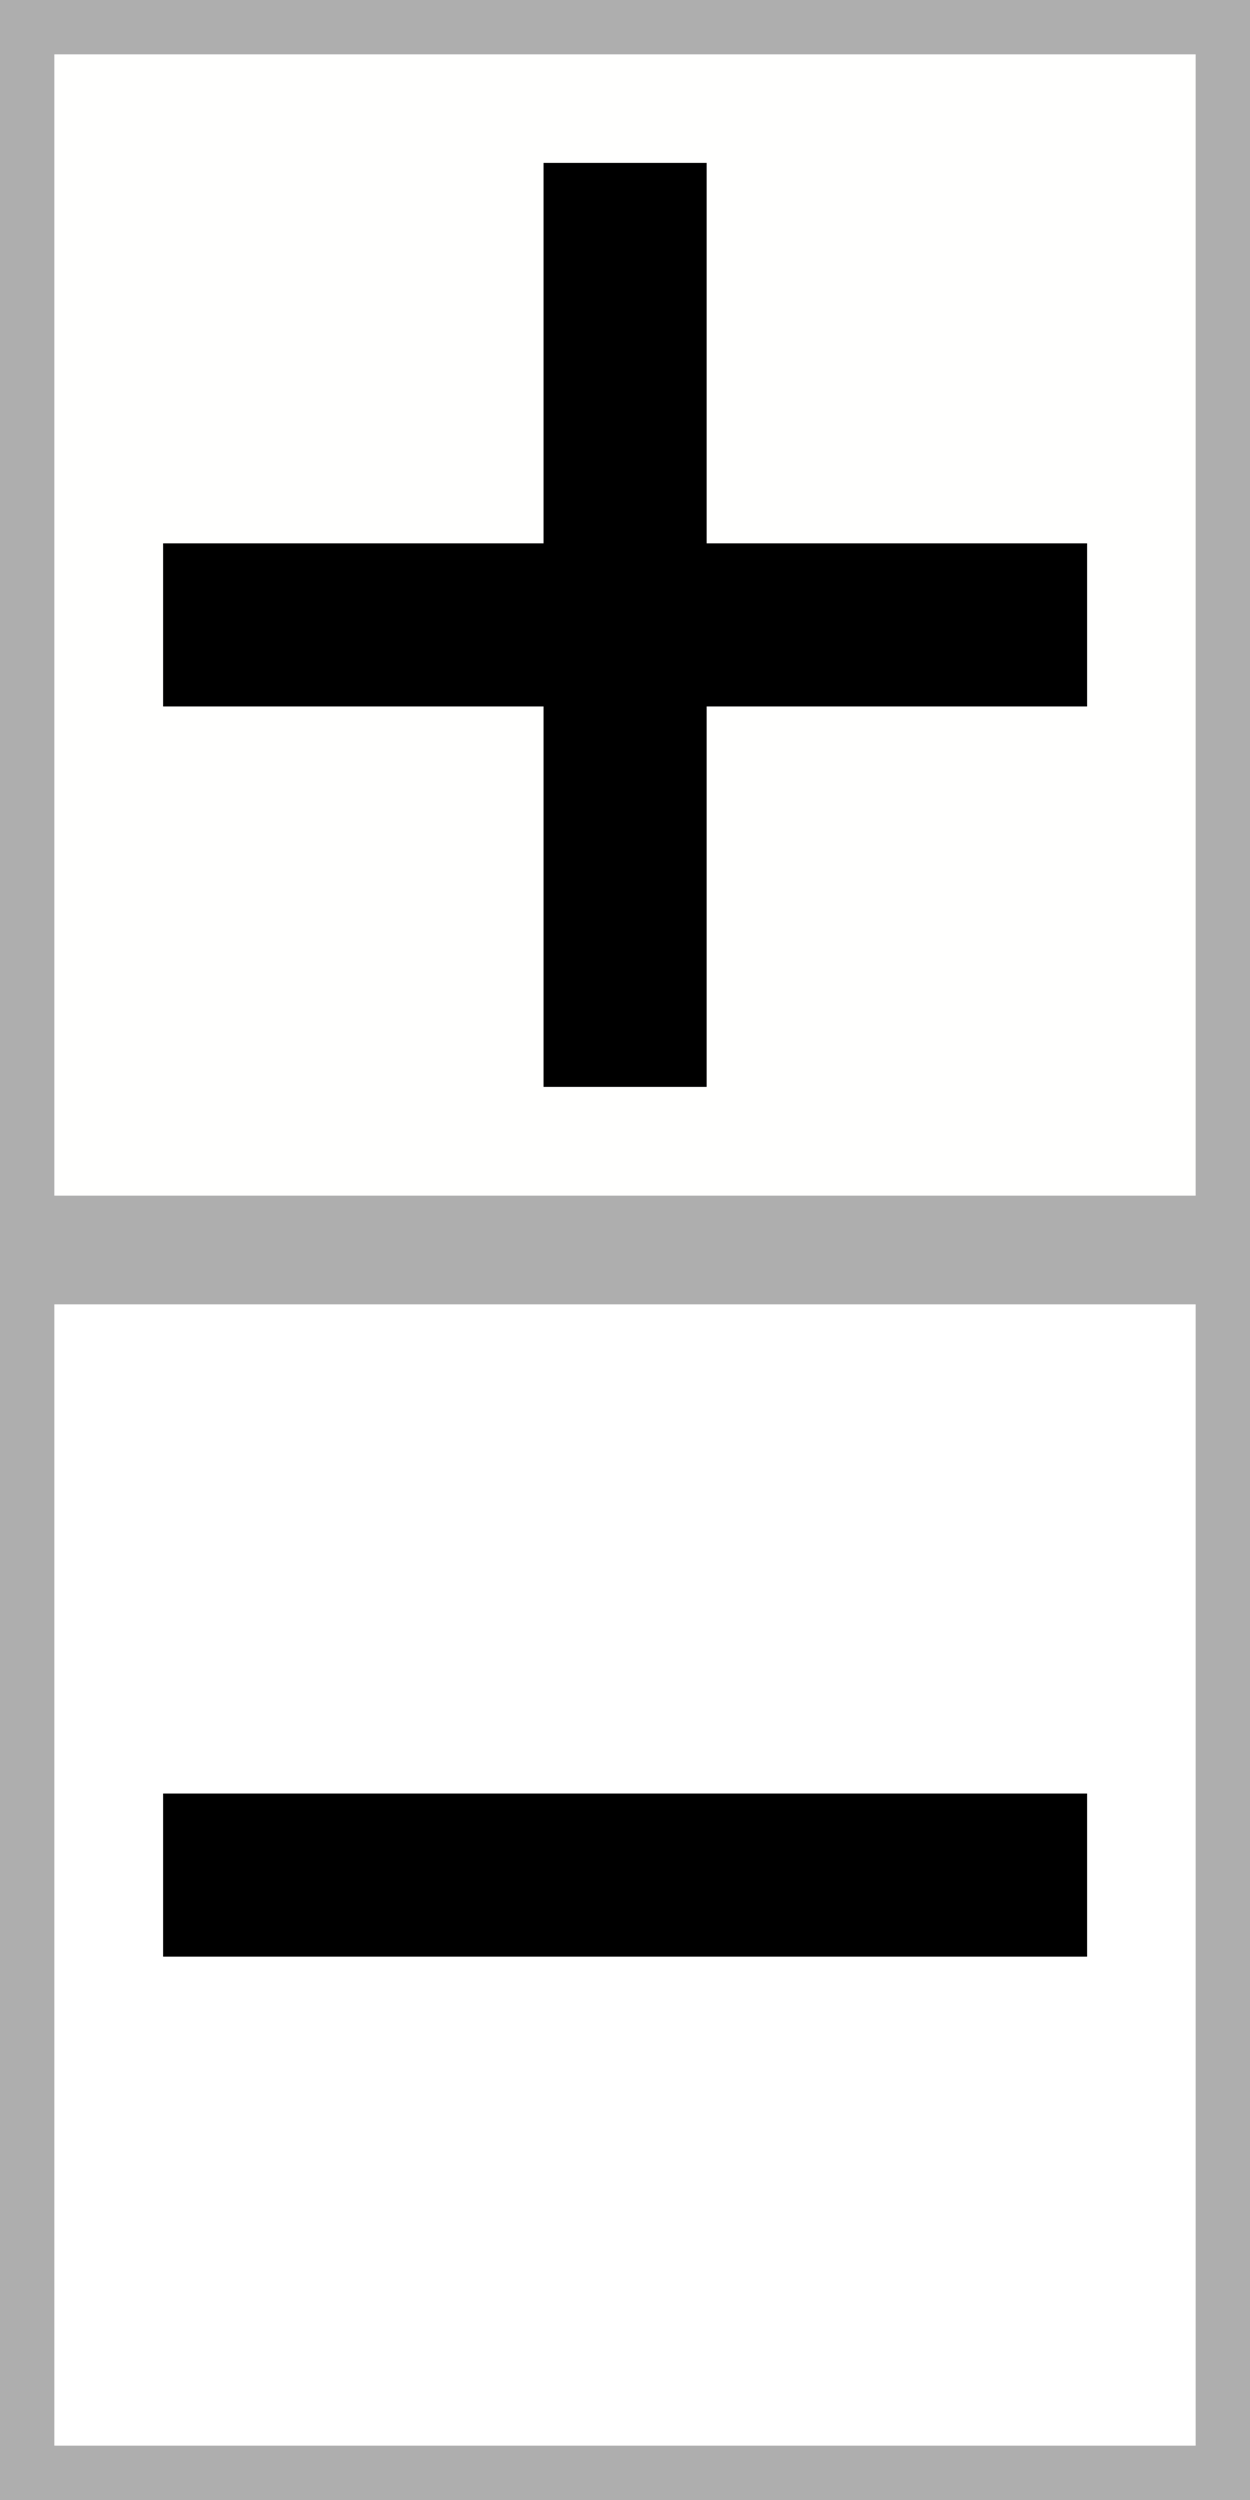
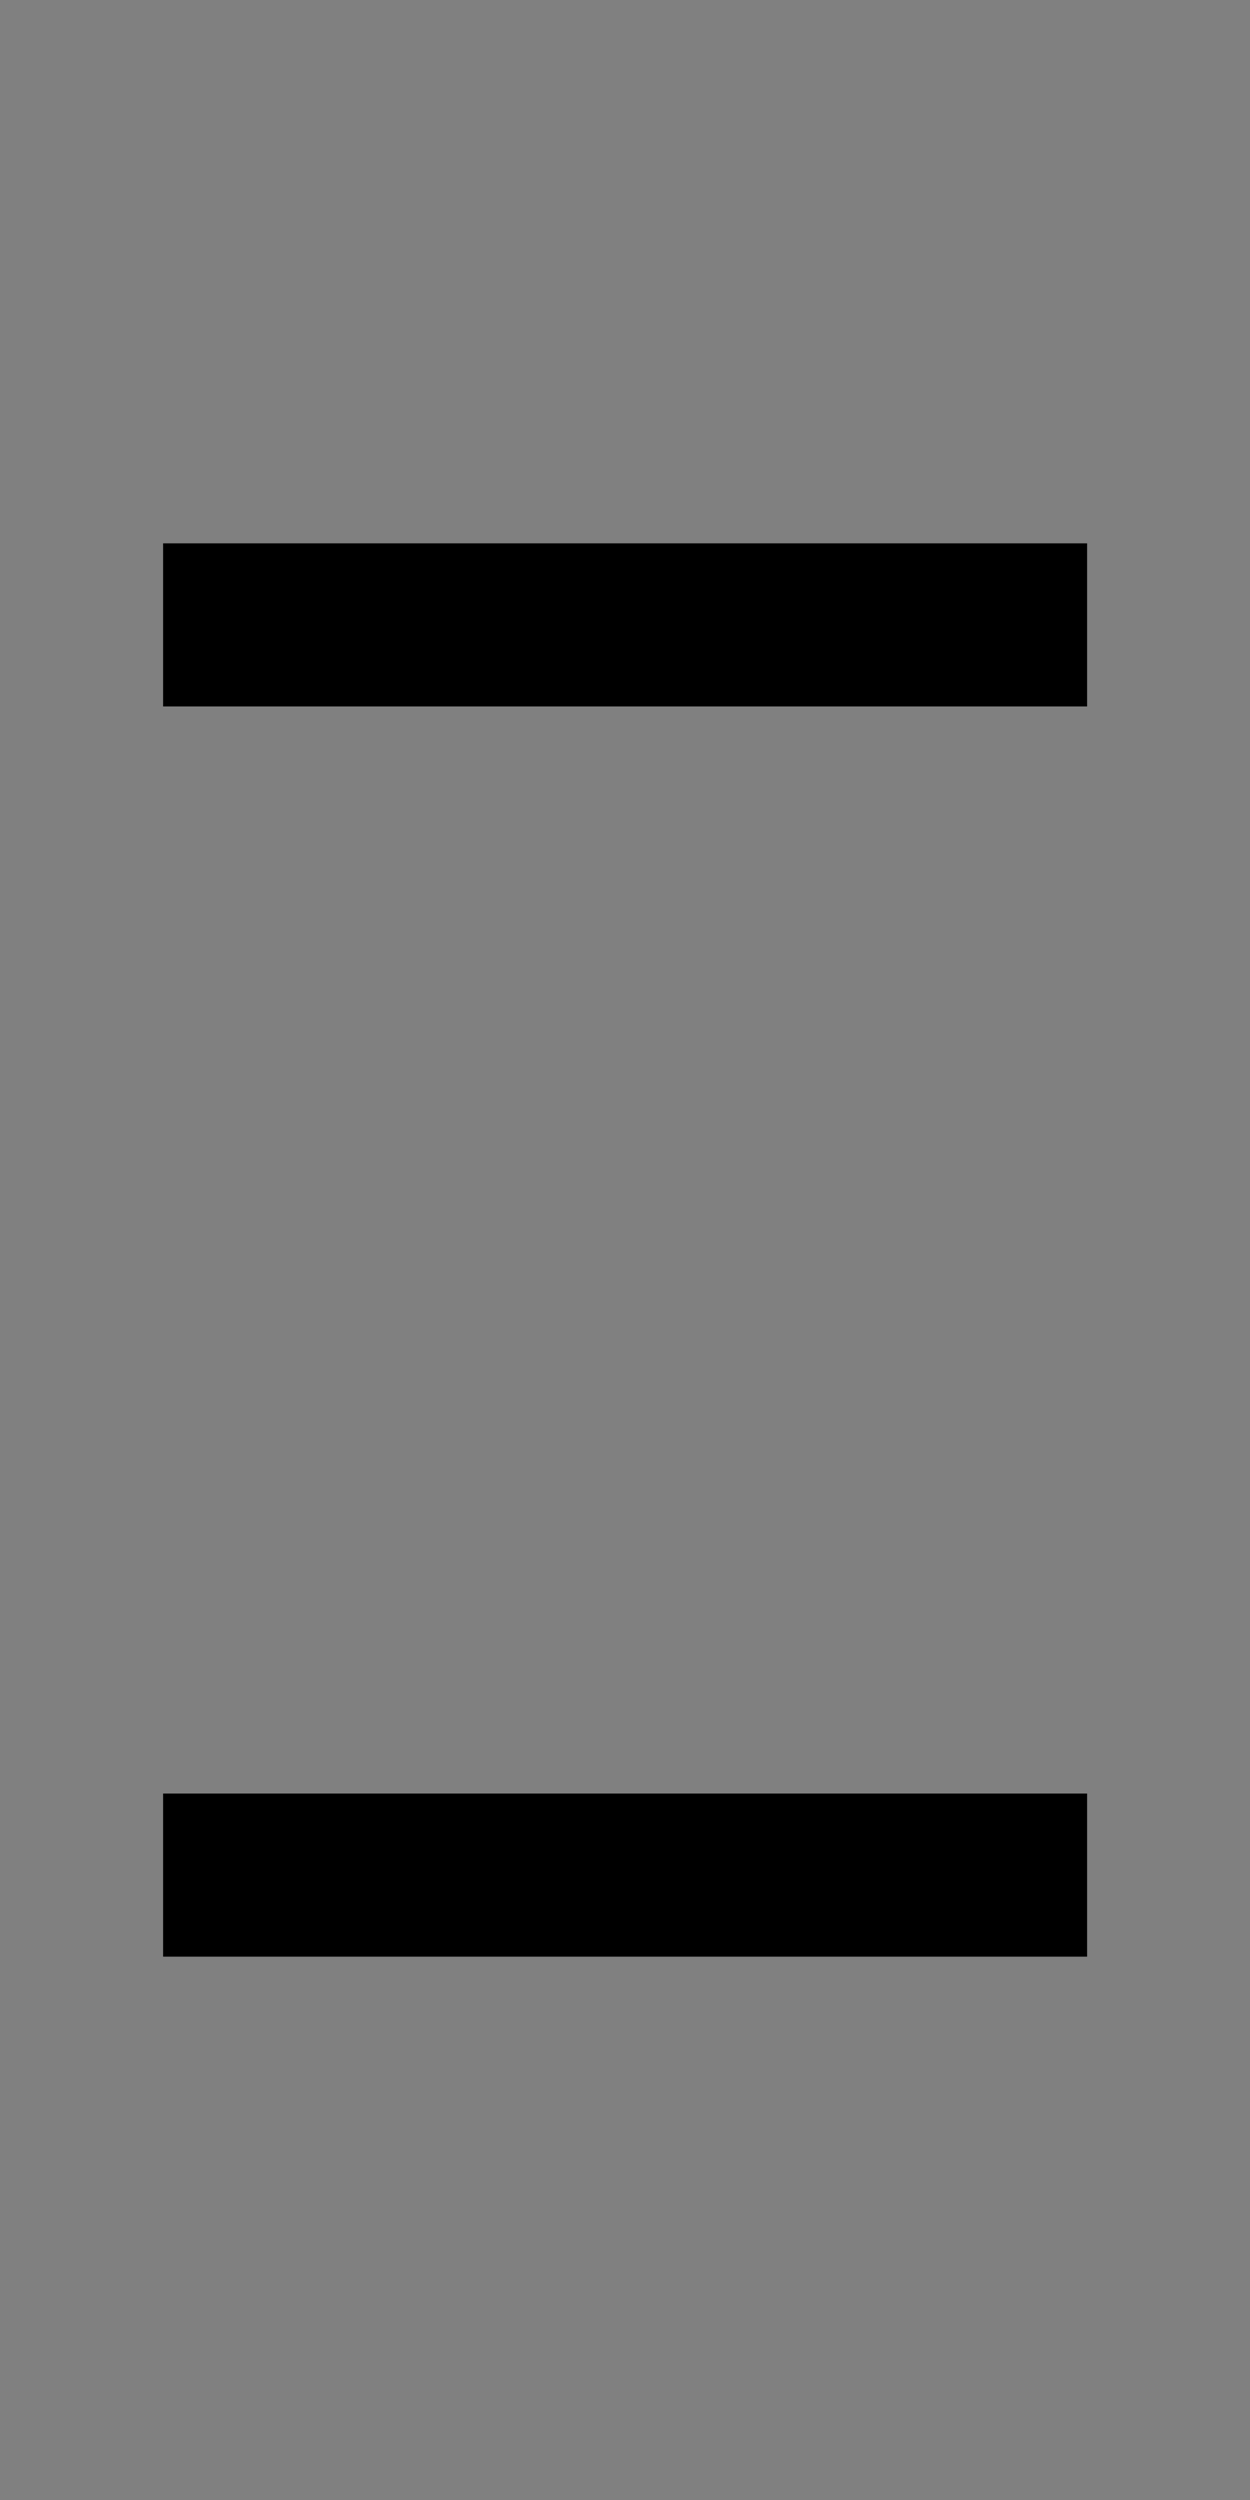
<svg xmlns="http://www.w3.org/2000/svg" id="bitmap:23-24" width="23" height="46" version="1.1" viewBox="0 0 6.085 12.17">
  <rect x="0" y="0" width="6.085" height="12.17" fill="#808080" stroke="none" />
  <g transform="matrix(1 0 0 1 .33 .331)" stroke="#aeaeae" stroke-width=".265">
-     <rect x="-.198" y="-.199" width="5.821" height="5.821" fill="#fffffe" />
-     <rect x="-.198" y="5.886" width="5.821" height="5.821" fill="#fff" />
-   </g>
+     </g>
  <g transform="matrix(1 0 0 1 .41 .464)" stroke-width=".265">
    <path d="m0.384 2.181h4.498v0.794h-4.498z" />
    <path d="m0.384 8.267h4.498v0.794h-4.498z" />
-     <path d="m3.03 0.329v4.498h-0.794v-4.498z" />
  </g>
</svg>